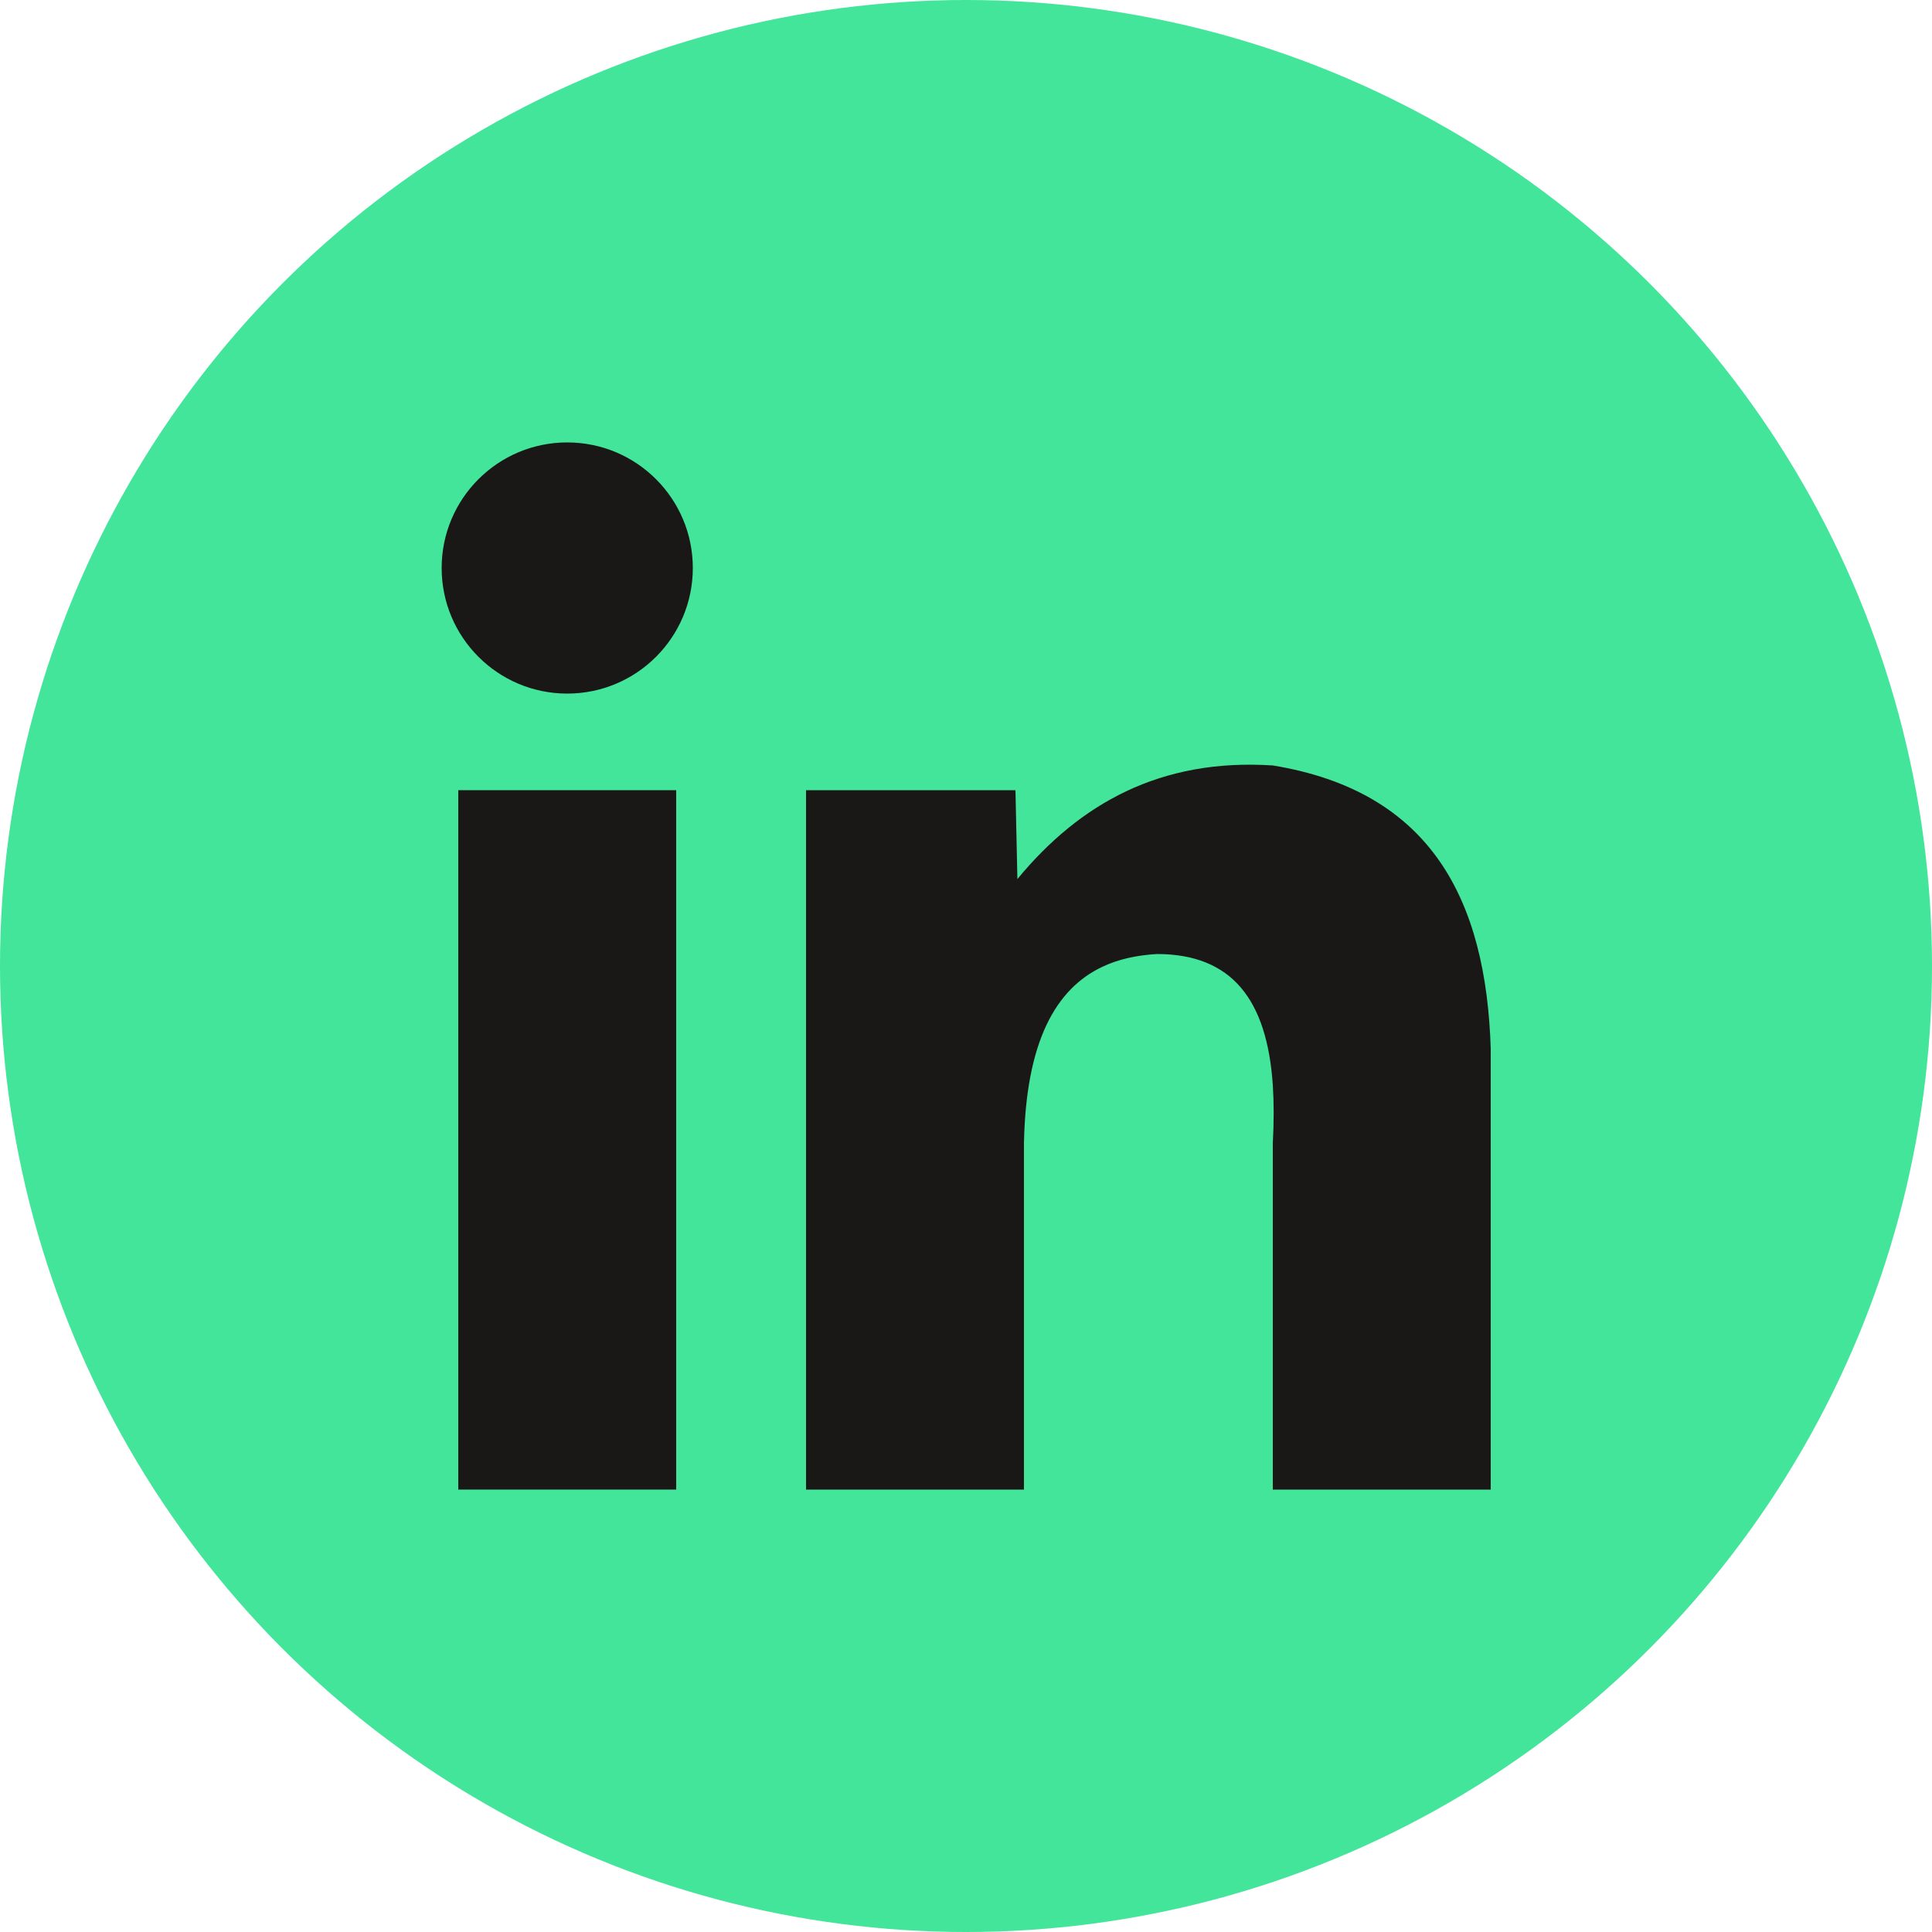
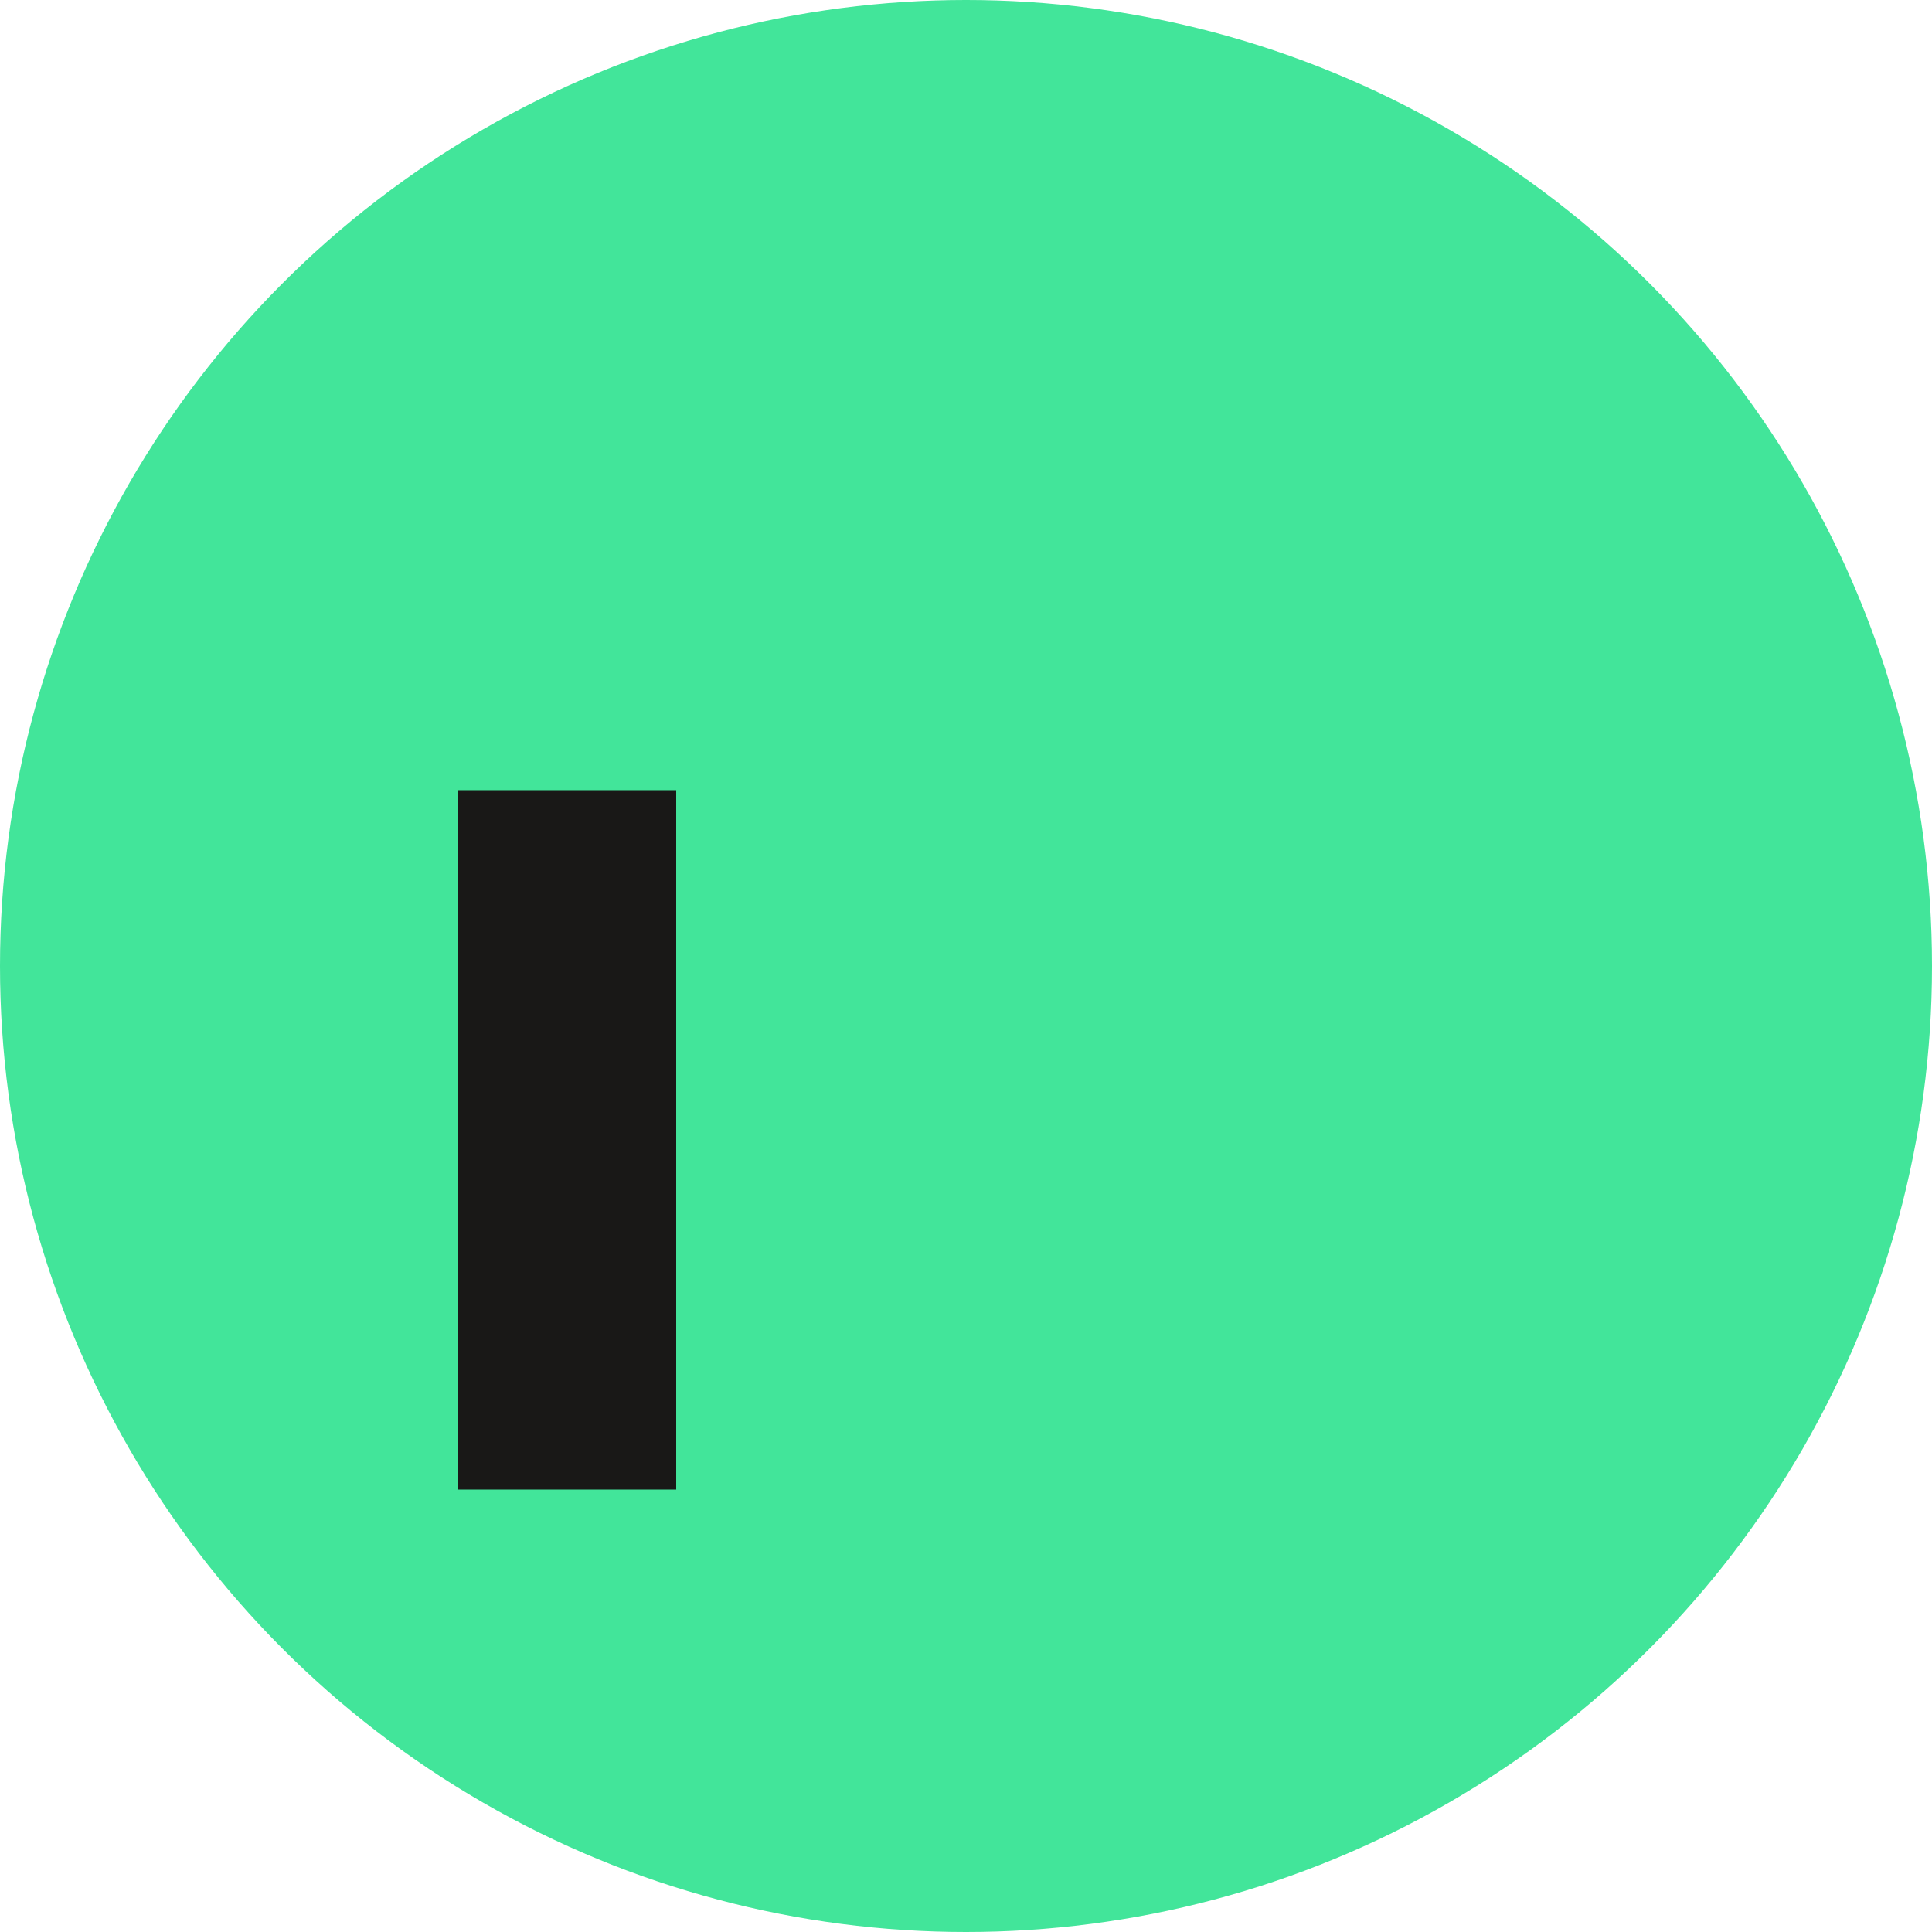
<svg xmlns="http://www.w3.org/2000/svg" id="Layer_1" data-name="Layer 1" width="50" height="50" viewBox="0 0 50 50">
  <defs>
    <style>
      .cls-1 {
        fill: #191817;
      }

      .cls-1, .cls-2 {
        stroke-width: 0px;
      }

      .cls-2 {
        fill: #42e59a;
      }
    </style>
  </defs>
  <g id="Layer_1-2" data-name="Layer 1-2">
    <circle id="circle" class="cls-2" cx="25" cy="25" r="25" />
    <g id="logo">
      <g>
        <rect class="cls-1" x="11.86" y="20.45" width="5.64" height="18.1" />
-         <path class="cls-1" d="m38.58,27.14v11.41h-5.64v-8.96c.03-.55.03-1.05,0-1.51-.15-2.21-1.06-3.39-3-3.39-.51.03-.99.13-1.41.33-1.21.57-1.98,1.94-2.03,4.57v8.96h-5.64v-18.1h5.42l.05,2.3c1.61-1.95,3.7-3.13,6.61-2.94,4.1.67,5.52,3.48,5.64,7.33h0Z" />
-         <circle class="cls-1" cx="14.68" cy="14.7" r="3.25" />
      </g>
    </g>
  </g>
</svg>